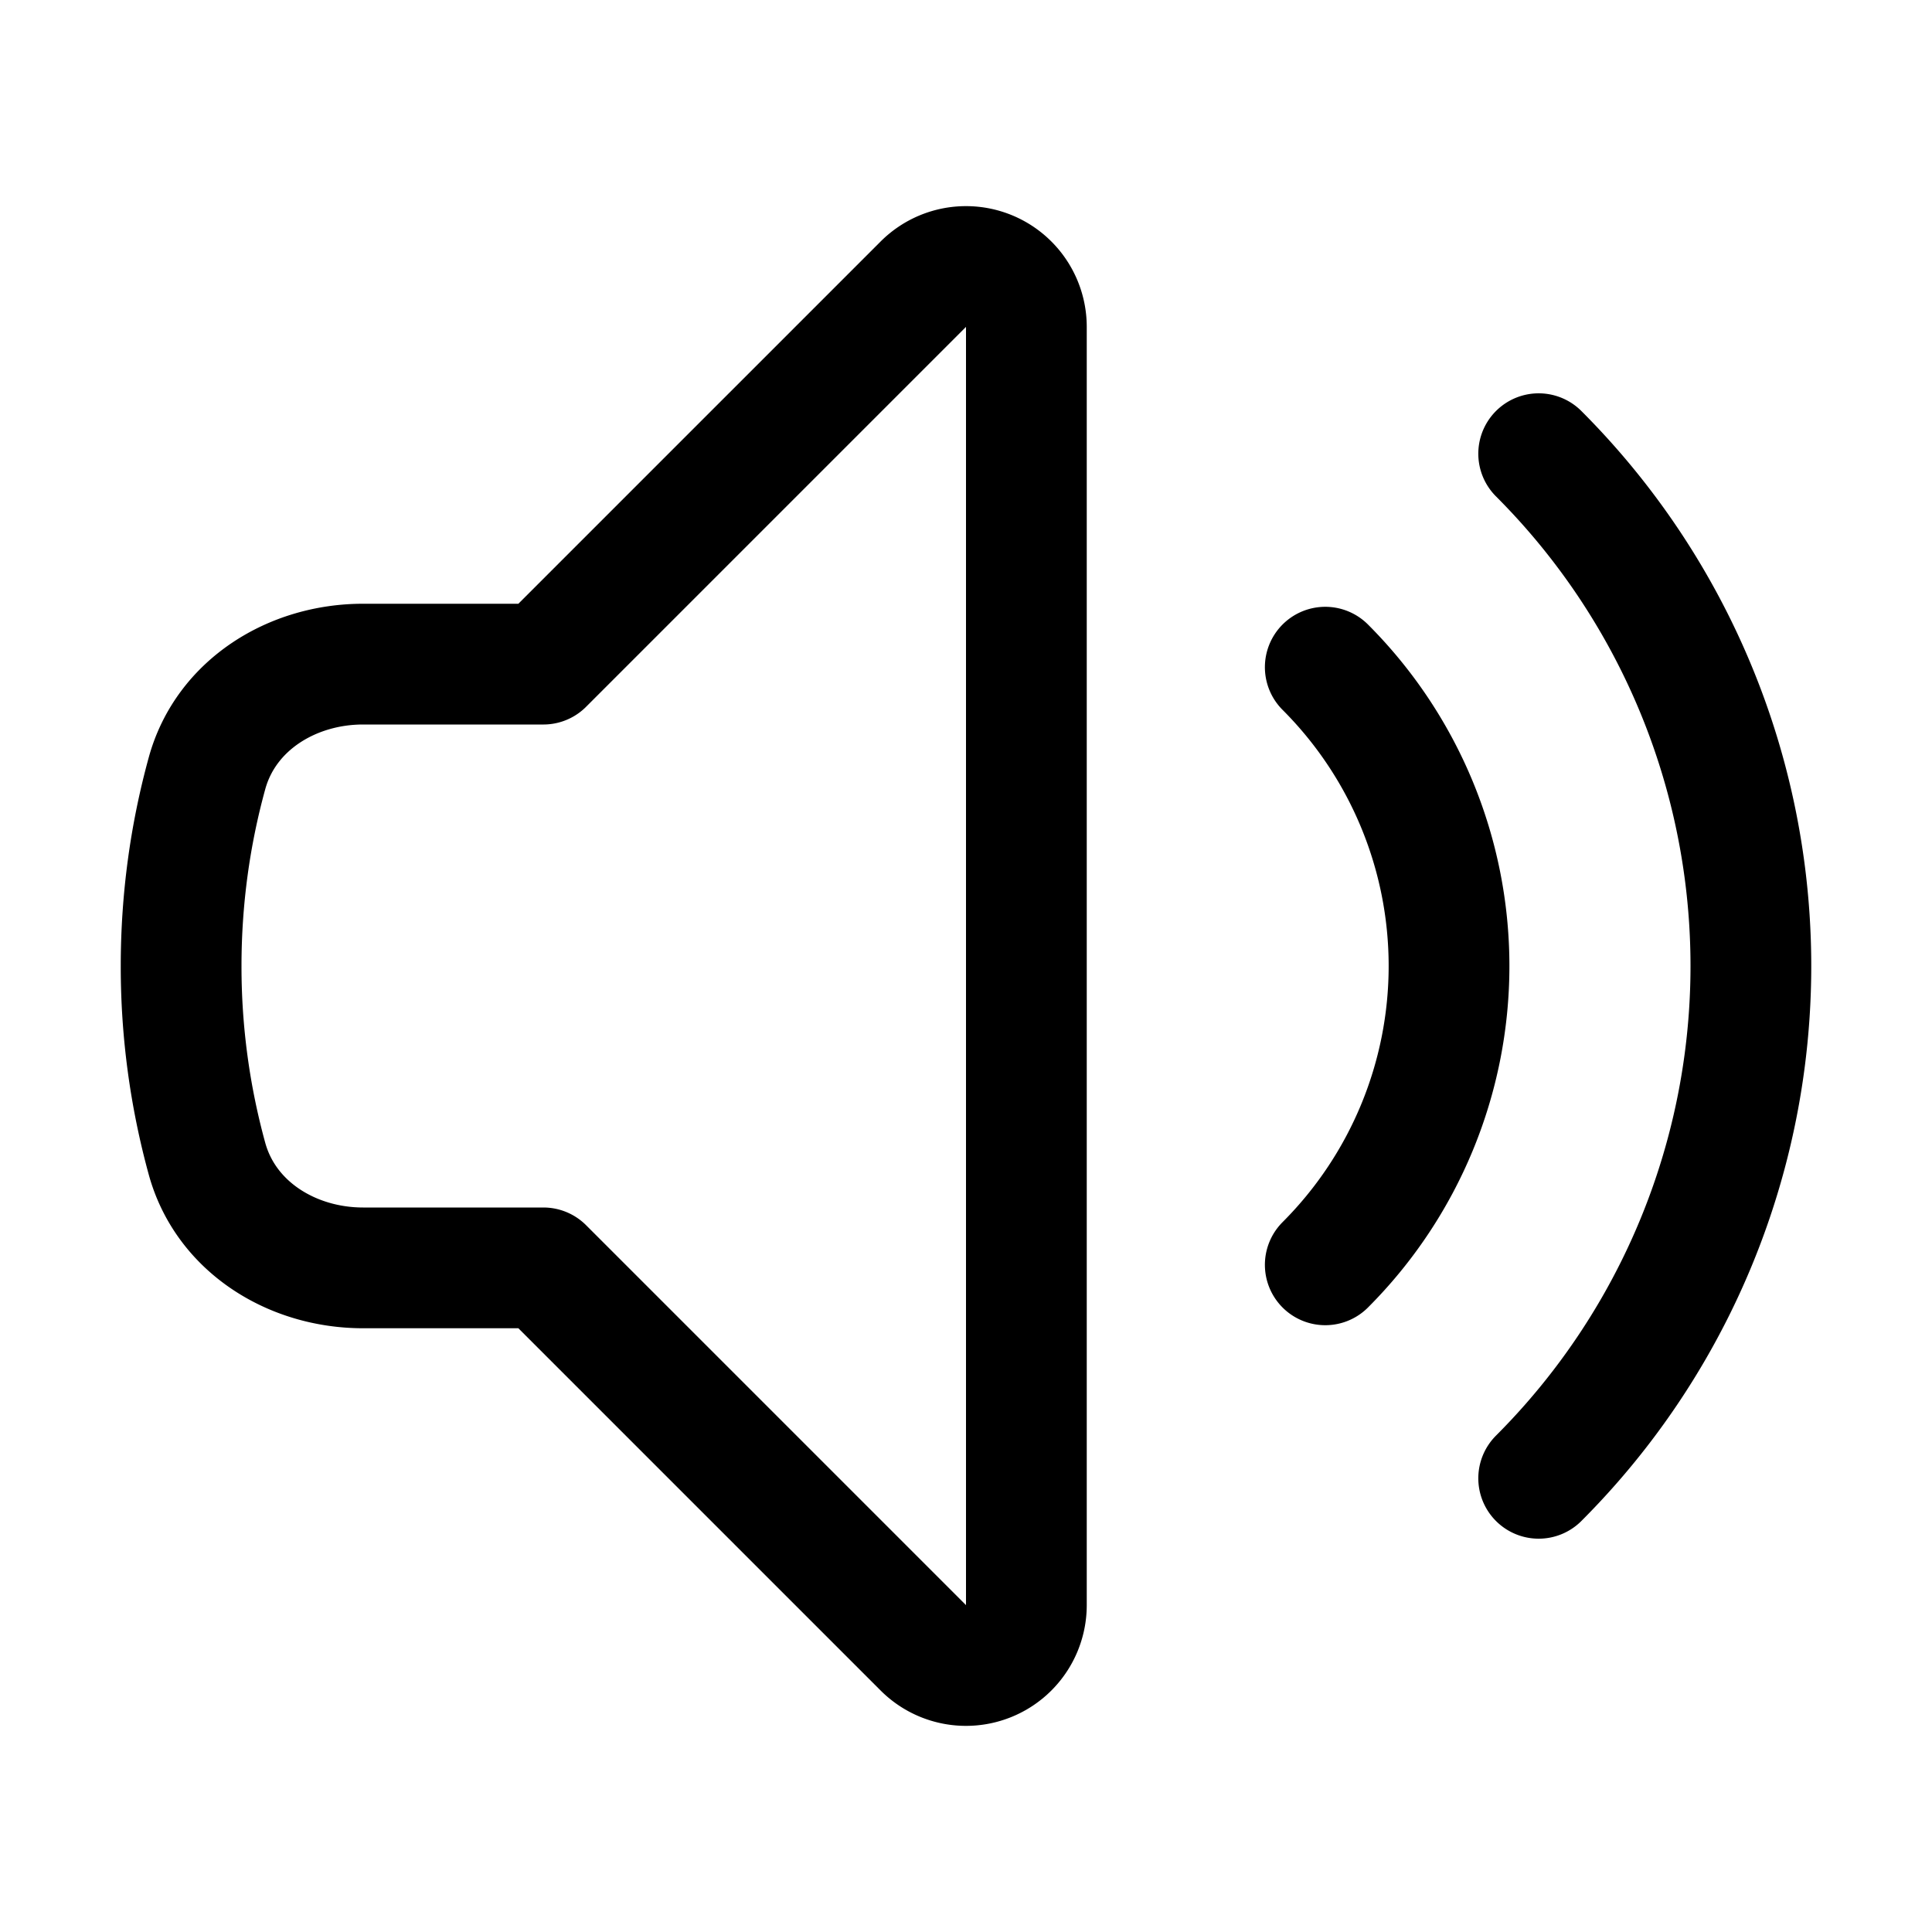
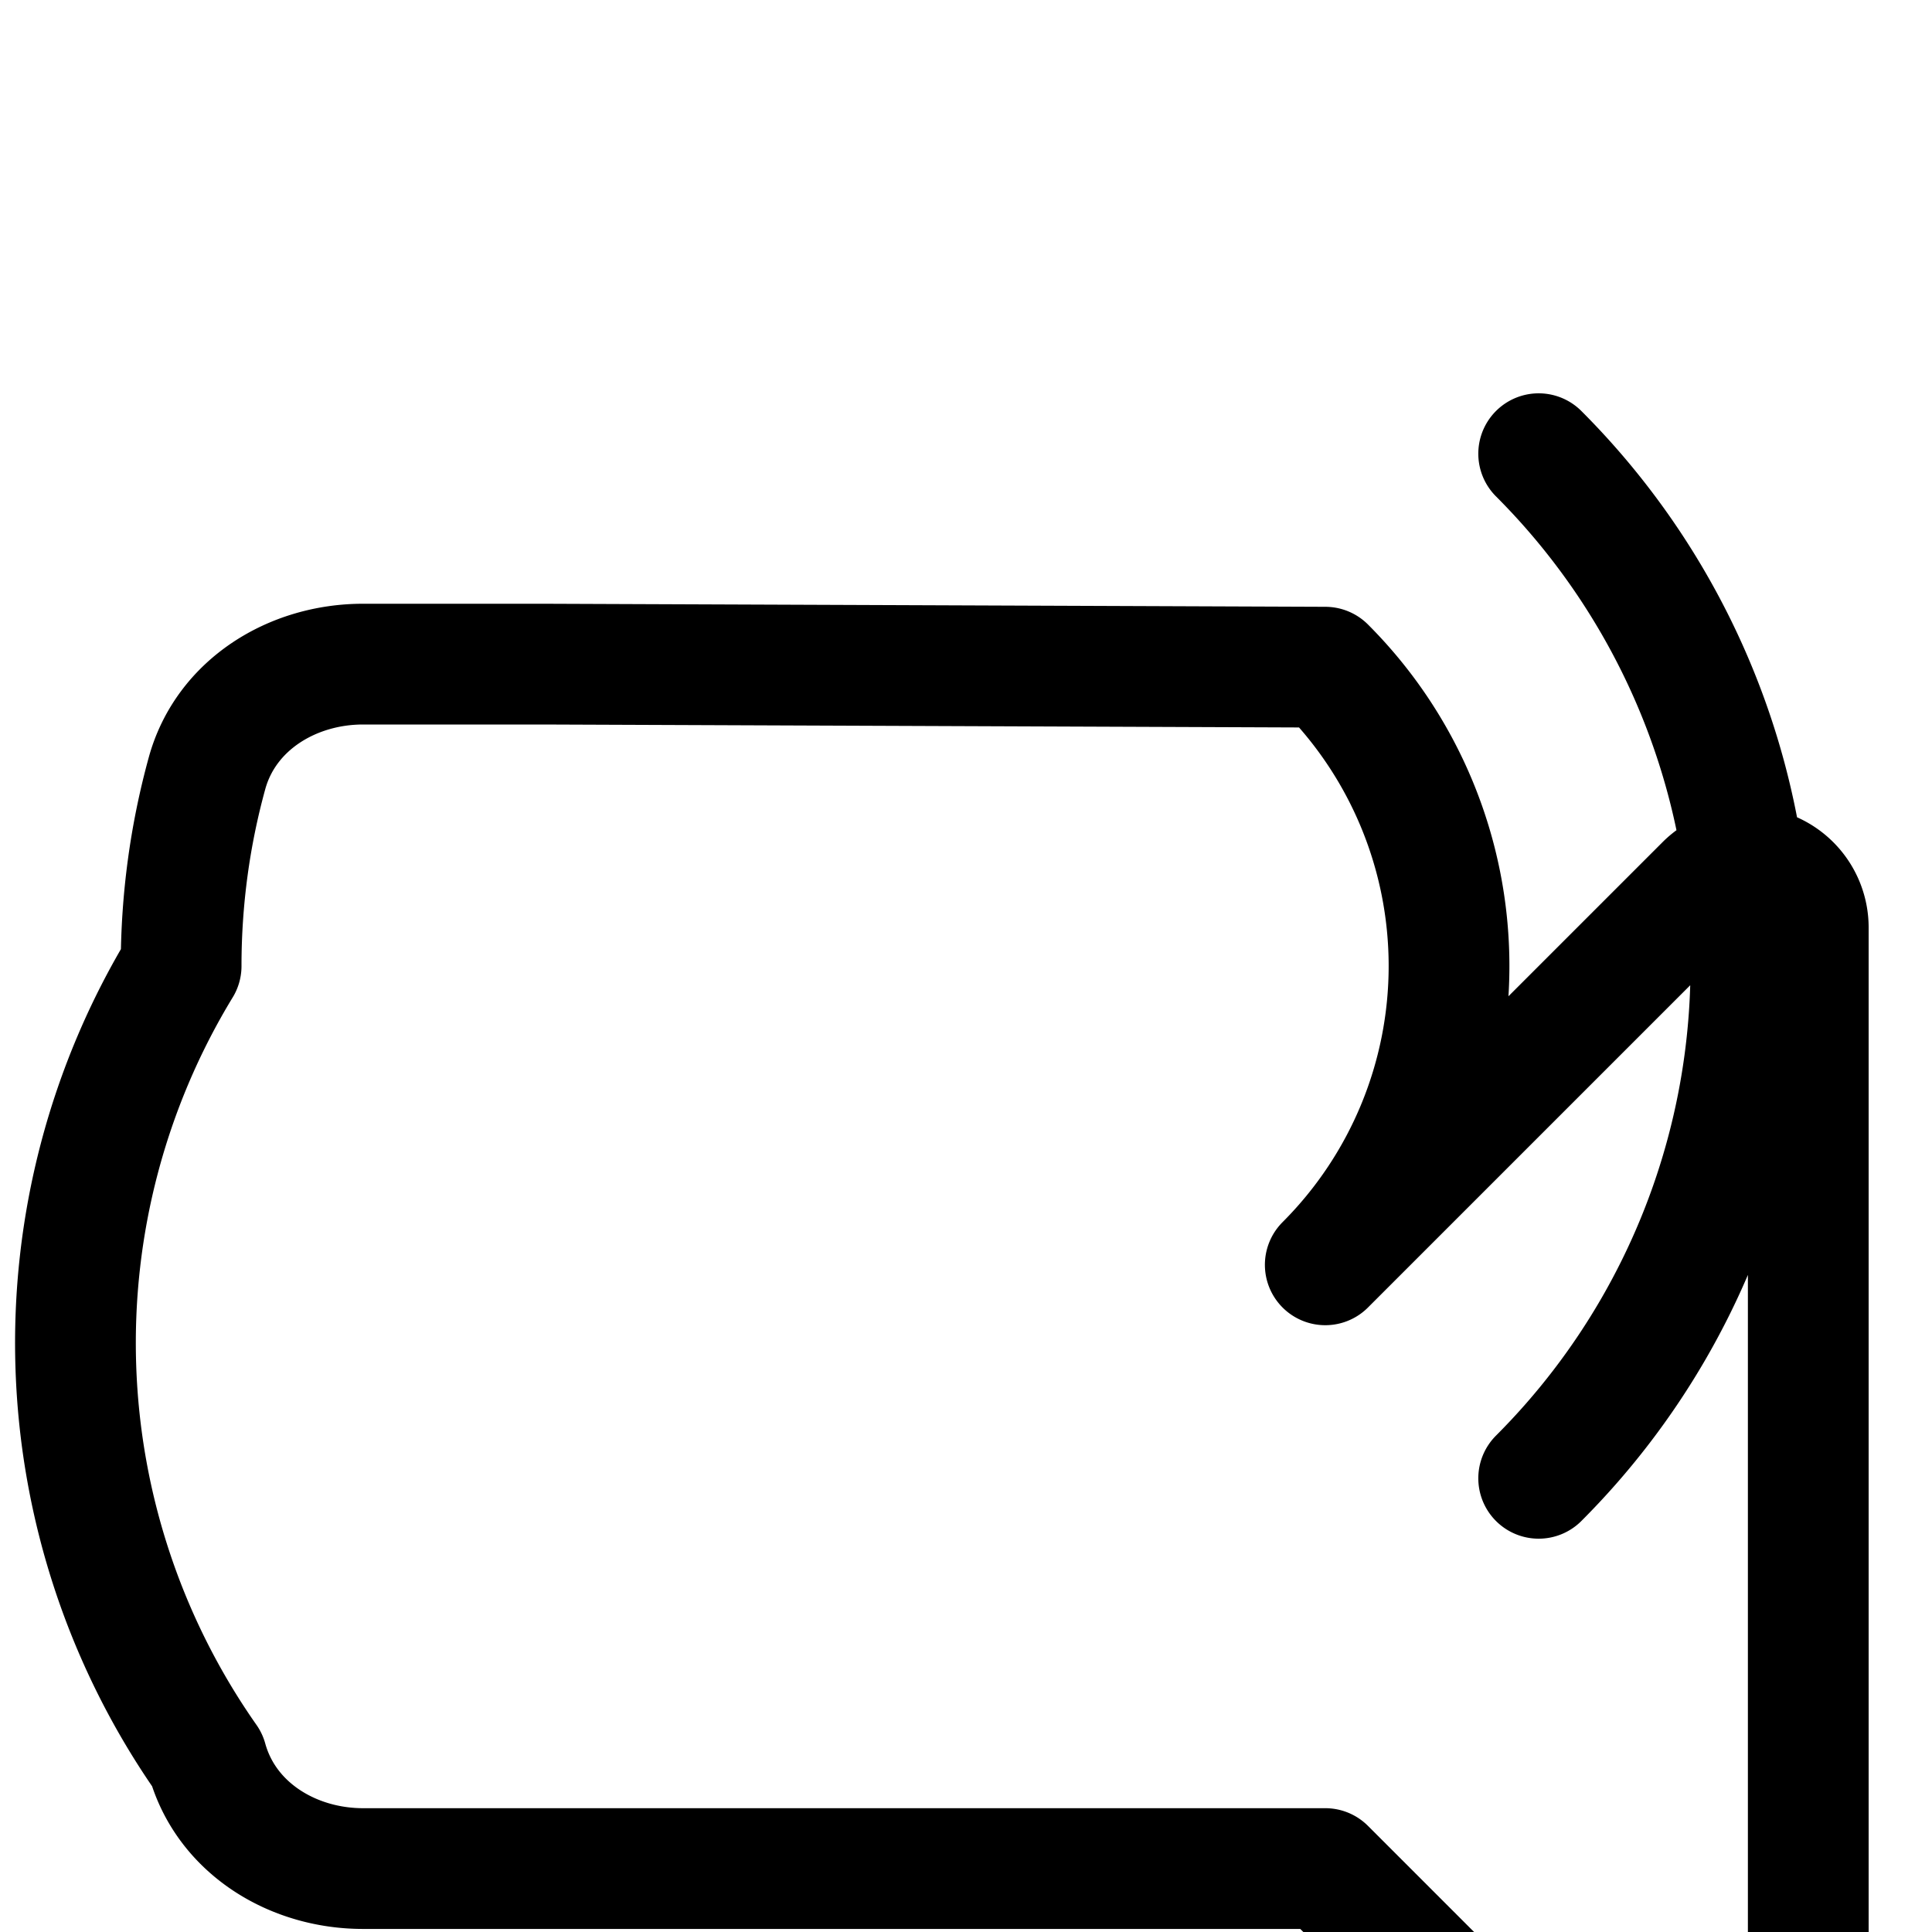
<svg xmlns="http://www.w3.org/2000/svg" fill="none" viewBox="0 0 24 24" stroke-width="1.5" stroke="currentColor" class="size-6">
-   <path stroke-linecap="round" stroke-linejoin="round" d="M19.114 5.636a9 9 0 0 1 0 12.728M16.463 8.288a5.25 5.25 0 0 1 0 7.424M6.75 8.25l4.72-4.72a.75.75 0 0 1 1.28.53v15.88a.75.75 0 0 1-1.28.53l-4.72-4.72H4.51c-.88 0-1.704-.507-1.938-1.354A9.009 9.009 0 0 1 2.25 12c0-.83.112-1.633.322-2.396C2.806 8.756 3.63 8.25 4.51 8.25H6.75Z" />
+   <path stroke-linecap="round" stroke-linejoin="round" d="M19.114 5.636a9 9 0 0 1 0 12.728M16.463 8.288a5.25 5.25 0 0 1 0 7.424l4.72-4.72a.75.75 0 0 1 1.28.53v15.88a.75.75 0 0 1-1.28.53l-4.72-4.72H4.51c-.88 0-1.704-.507-1.938-1.354A9.009 9.009 0 0 1 2.25 12c0-.83.112-1.633.322-2.396C2.806 8.756 3.63 8.25 4.51 8.25H6.75Z" />
</svg>